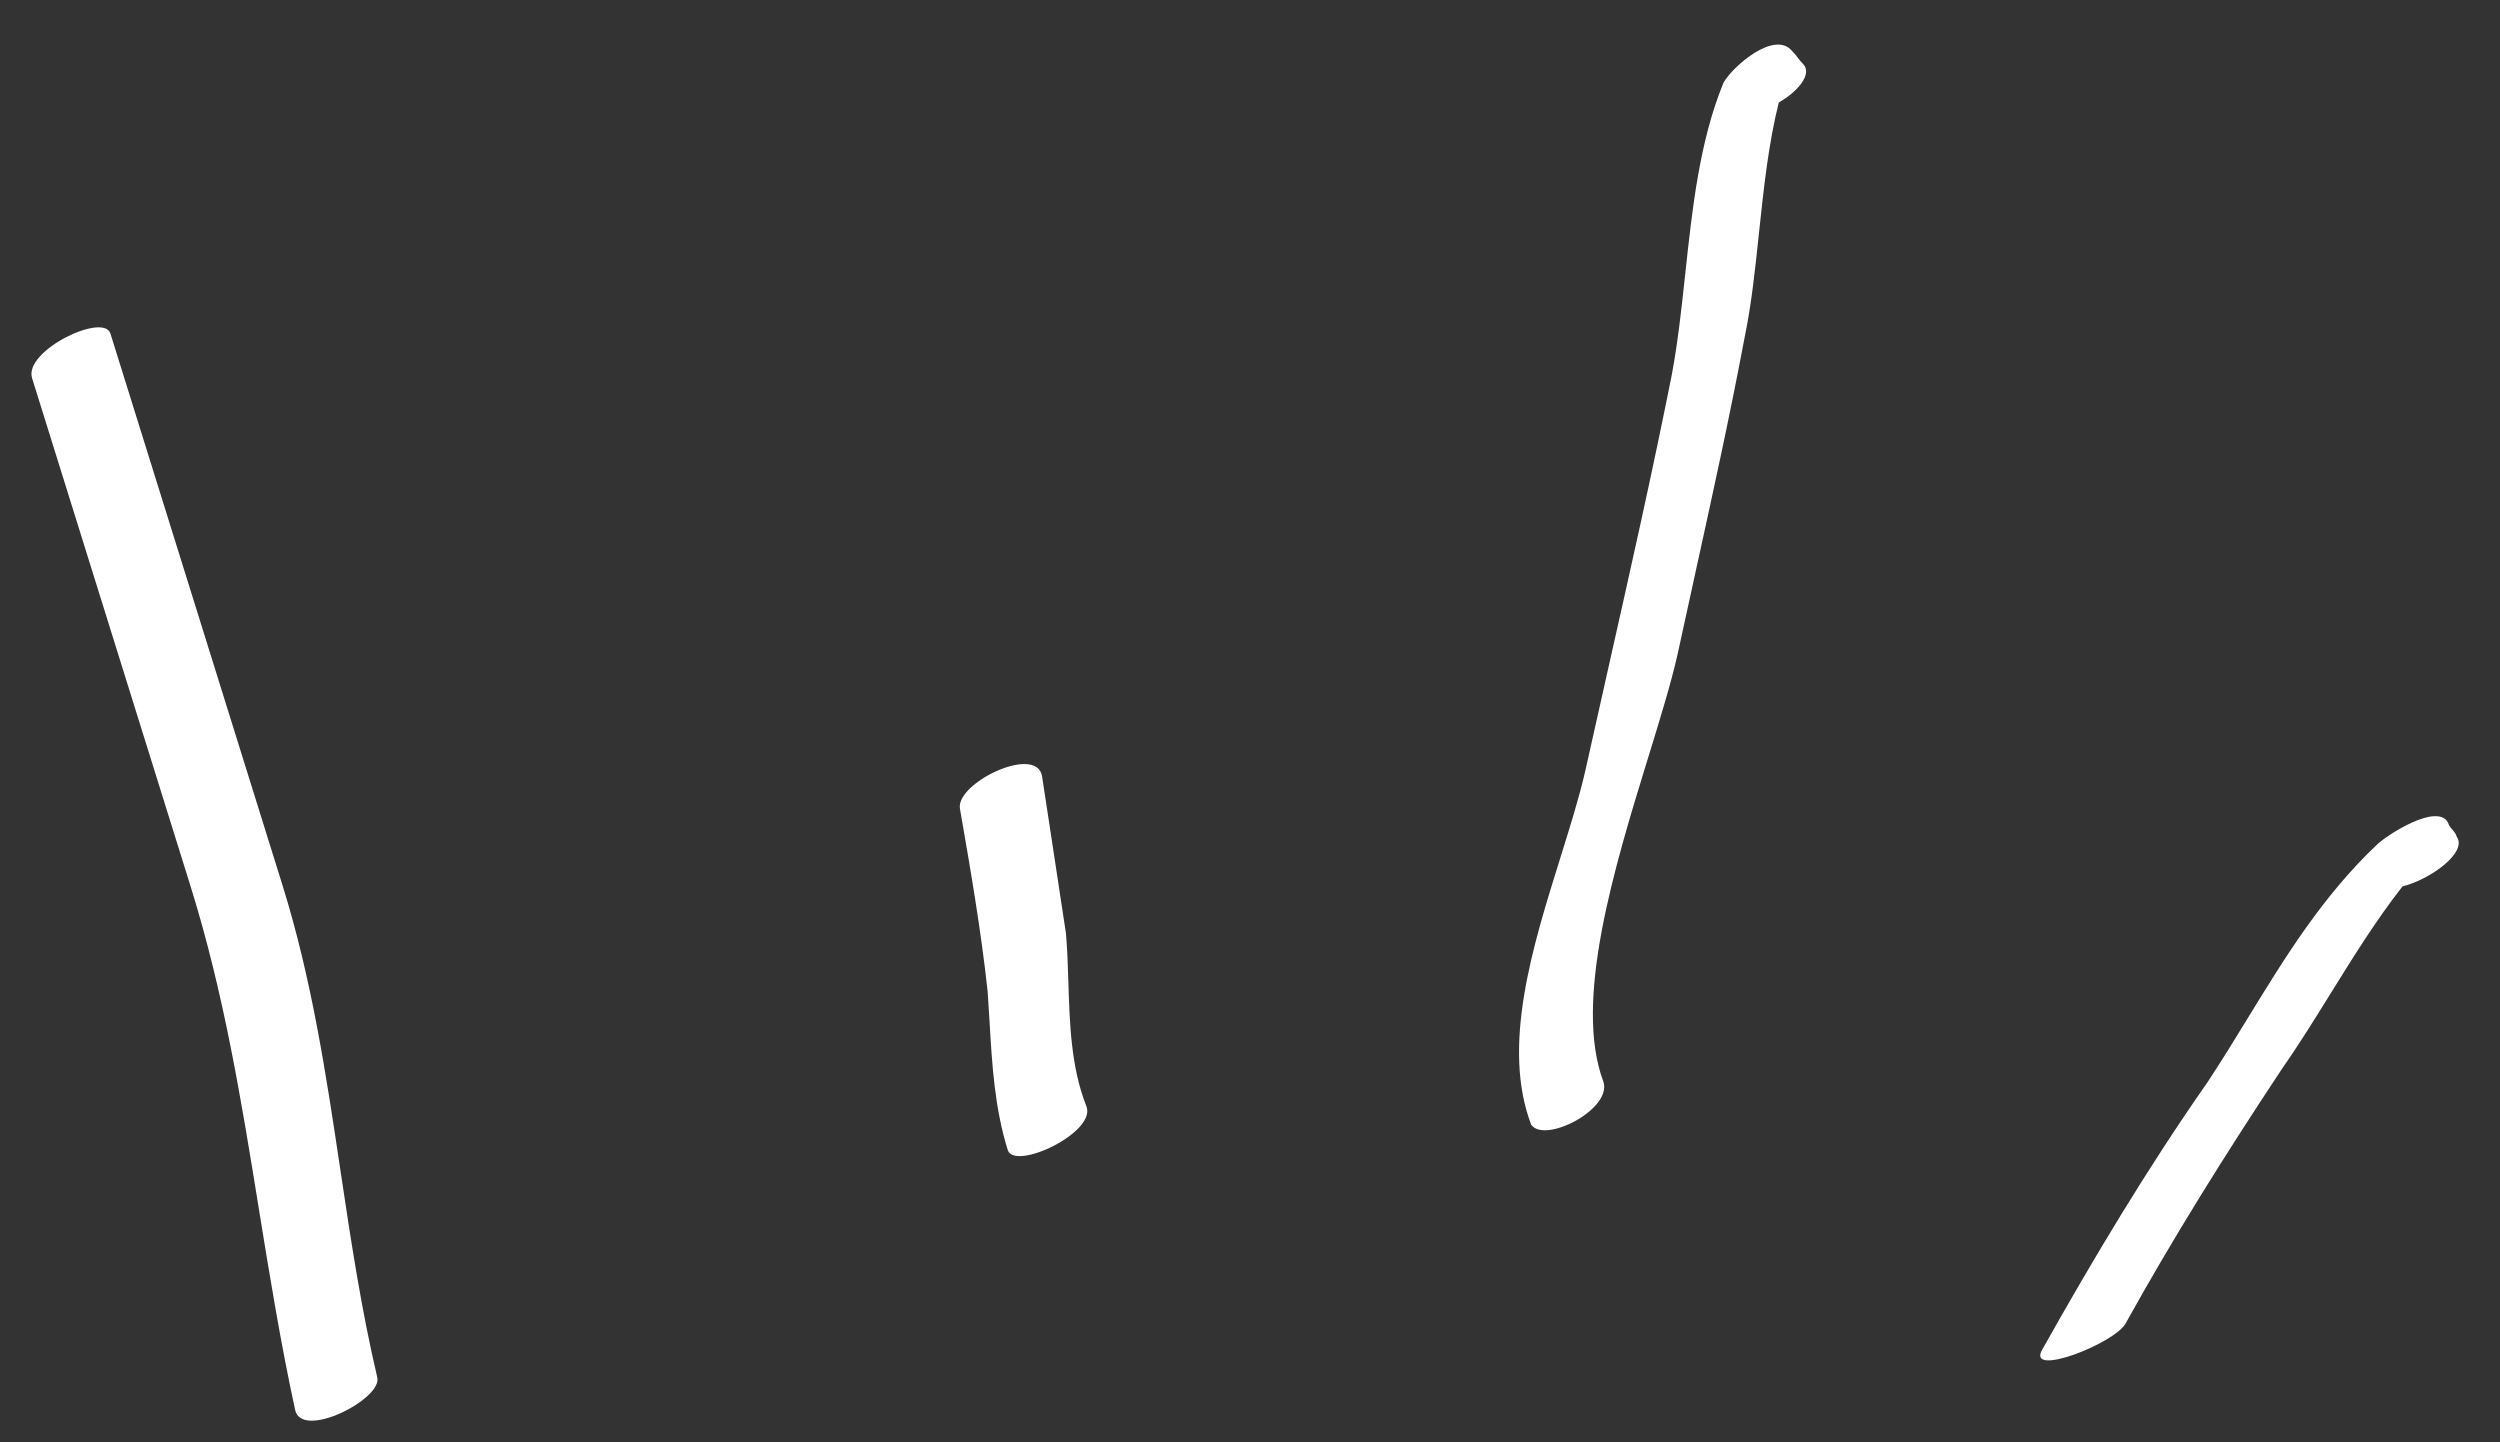
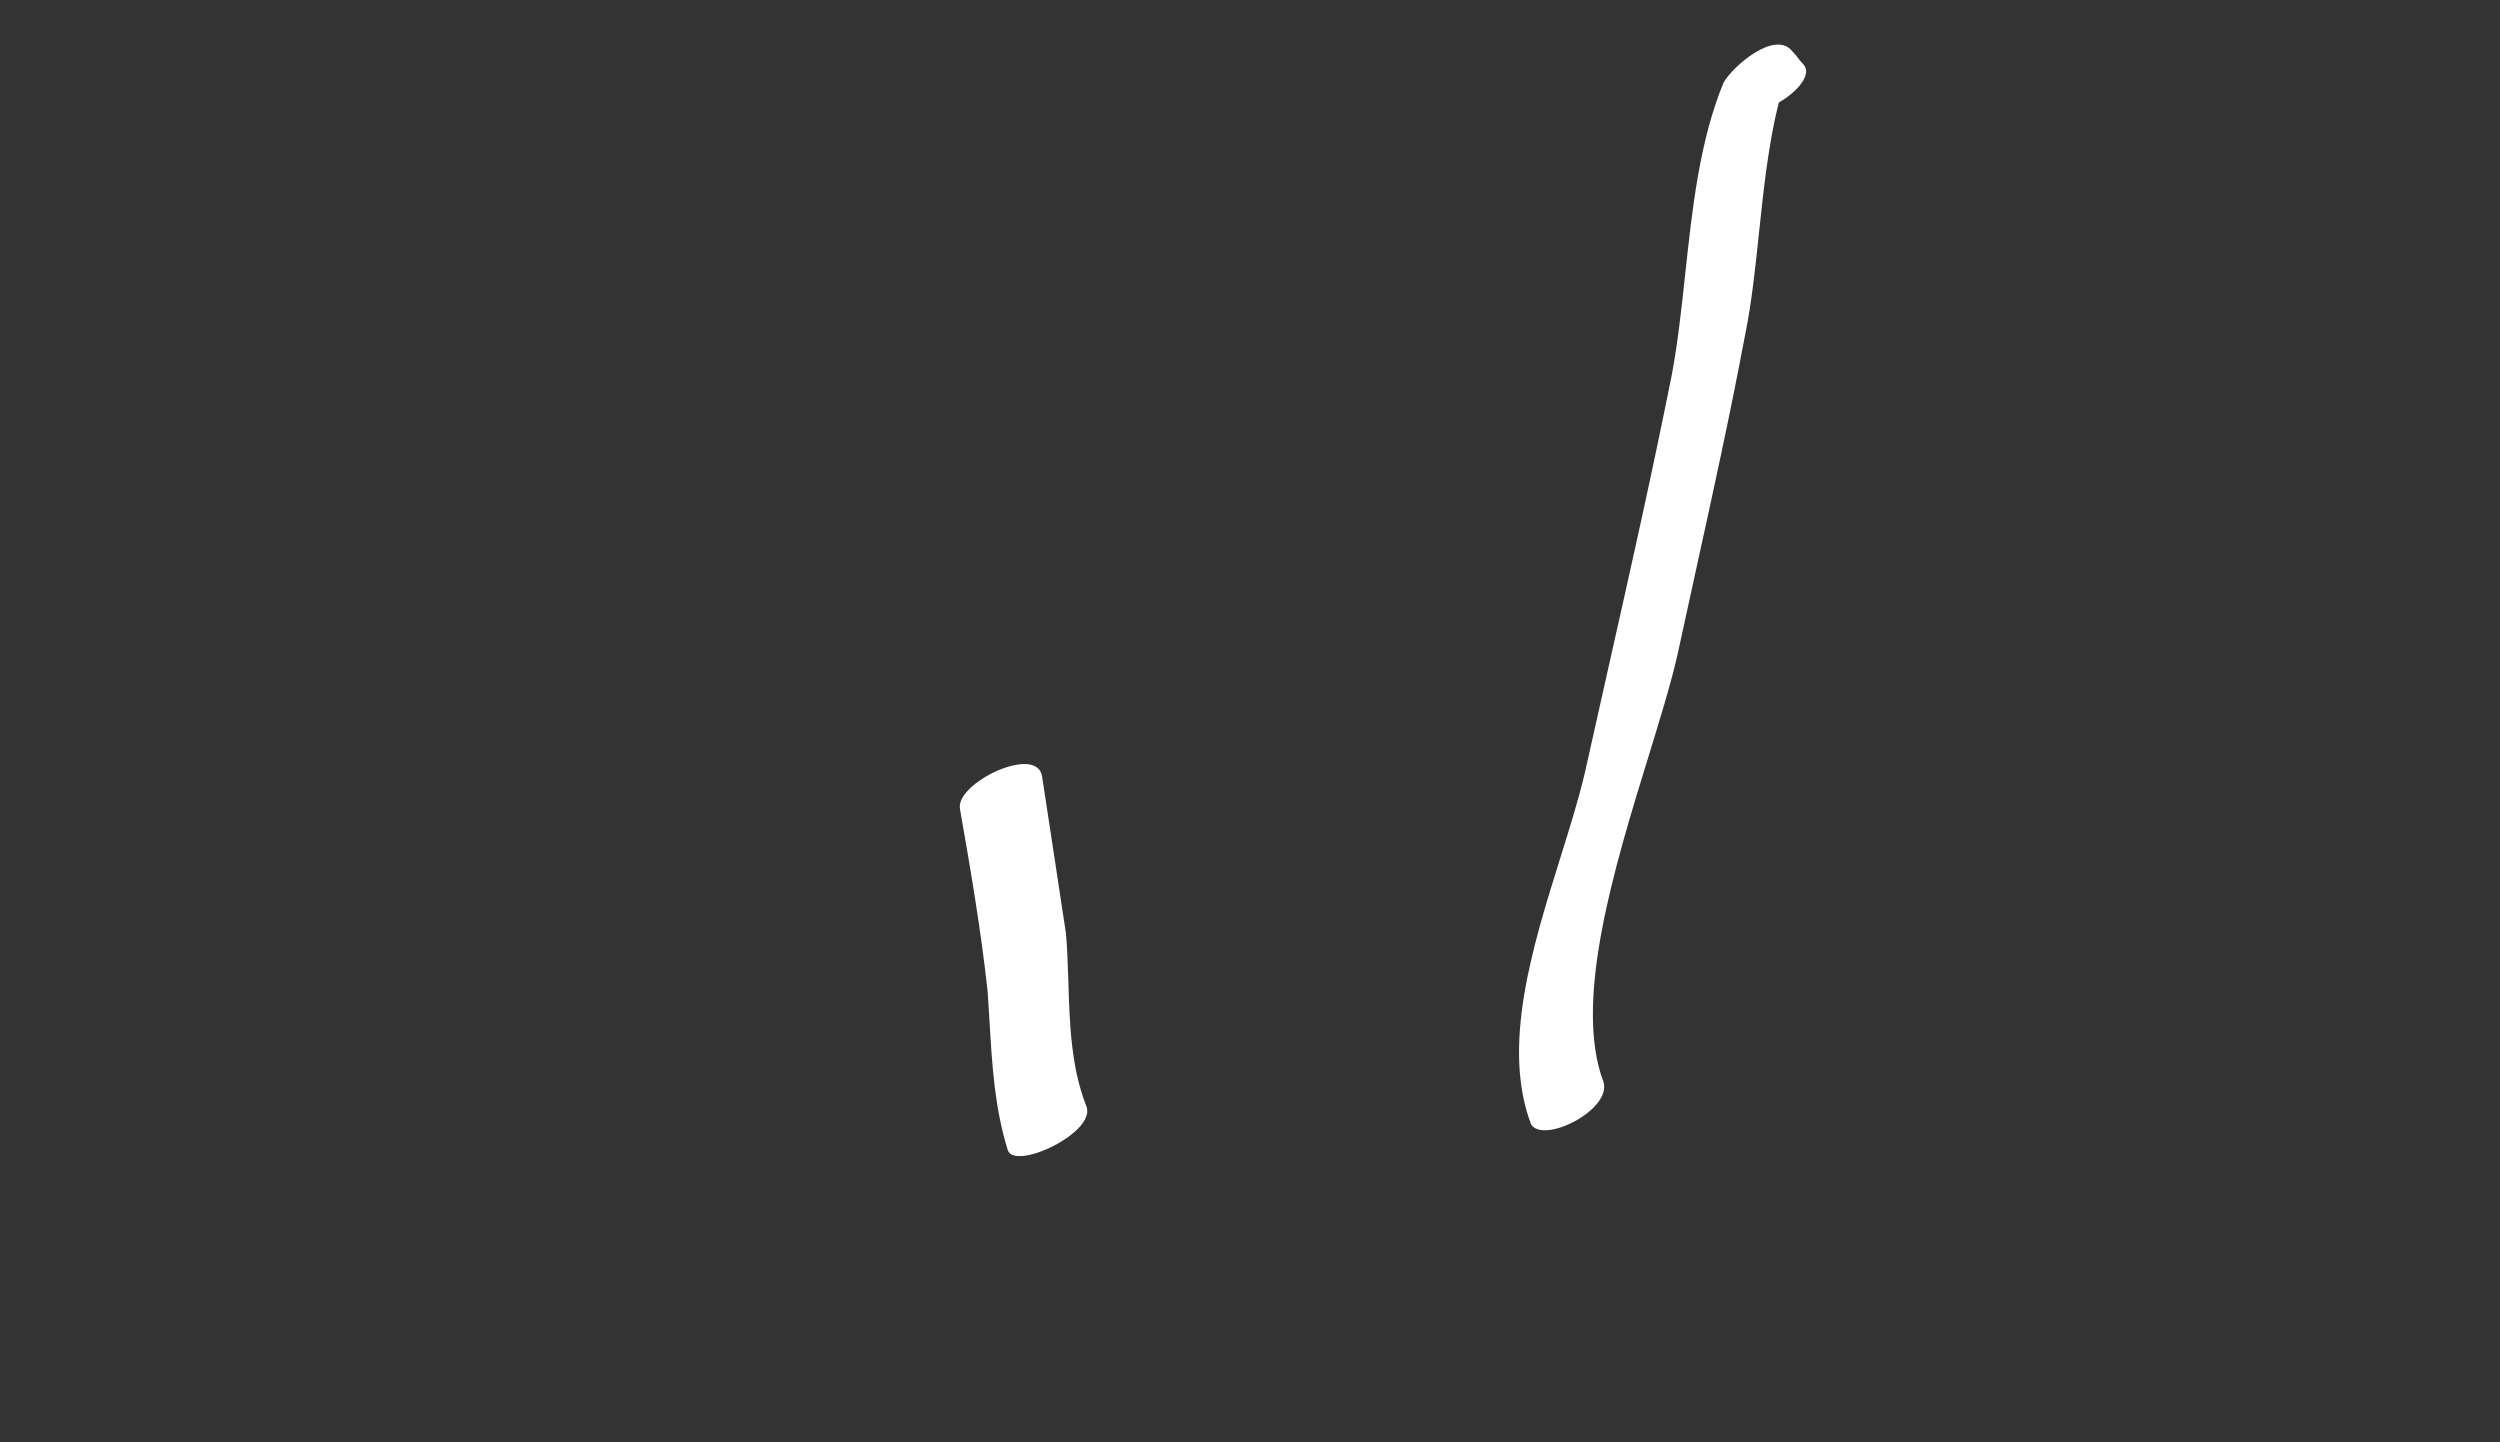
<svg xmlns="http://www.w3.org/2000/svg" width="104" height="60" viewBox="0 0 104 60" fill="none">
  <rect x="0" y="0" width="104" height="60" fill="#333333" stroke="none" />
  <path d="M68.567 31.503C67.161 36.071 65.44 41.66 66.704 45.006C67.062 46.153 64.245 47.592 63.696 46.784C62.458 43.523 63.749 39.397 64.906 35.697C65.303 34.428 65.684 33.21 65.942 32.094C66.261 30.658 66.582 29.231 66.902 27.809L66.911 27.768C67.828 23.695 68.737 19.661 69.549 15.58C69.798 14.251 69.951 12.837 70.105 11.403C70.4 8.667 70.702 5.86 71.699 3.438C72.081 2.76 73.832 1.234 74.556 2.128C74.663 2.234 74.727 2.319 74.79 2.403C74.854 2.489 74.918 2.574 75.025 2.681C75.398 3.098 74.767 3.828 73.998 4.262C73.566 5.98 73.365 7.881 73.17 9.727C73.014 11.205 72.861 12.648 72.597 13.93C71.978 17.23 71.263 20.483 70.539 23.776L70.538 23.784L70.534 23.798L70.531 23.815C70.28 24.957 70.028 26.104 69.778 27.26C69.504 28.461 69.054 29.921 68.567 31.503Z" fill="white" />
-   <path d="M14.161 48.68C14.591 51.557 15.021 54.431 15.69 57.281C15.968 58.173 12.511 59.951 12.272 58.627C11.668 55.838 11.218 53.061 10.77 50.299L10.77 50.297L10.77 50.296C10.04 45.79 9.317 41.322 7.936 36.897L1.335 15.733C0.977 14.586 4.315 12.985 4.594 13.877L11.752 36.826C12.973 40.742 13.568 44.713 14.161 48.68Z" fill="white" />
  <path d="M39.932 33.632C40.37 36.153 40.807 38.675 41.086 41.246C41.116 41.667 41.141 42.09 41.166 42.513C41.27 44.293 41.376 46.089 41.922 47.84C42.2 48.732 45.697 47.082 45.18 45.984C44.554 44.377 44.498 42.591 44.444 40.856C44.422 40.169 44.401 39.488 44.344 38.83C44.185 37.763 44.016 36.663 43.848 35.563C43.678 34.46 43.509 33.357 43.349 32.286C43.111 30.961 39.773 32.562 39.932 33.632Z" fill="white" />
-   <path d="M94.908 44.498C92.569 48.025 90.396 51.501 88.427 55.053C87.966 55.896 84.252 57.334 84.963 56.133C87.057 52.402 89.316 48.62 91.819 45.041C92.4 44.162 92.95 43.264 93.501 42.365C95.049 39.837 96.603 37.299 98.869 35.148C99.284 34.739 101.394 33.381 101.838 34.222C101.877 34.35 101.948 34.432 102.02 34.515C102.091 34.598 102.162 34.681 102.201 34.808C102.656 35.452 101.122 36.578 99.943 36.875C98.852 38.268 97.895 39.811 96.946 41.34C96.277 42.419 95.612 43.49 94.908 44.498Z" fill="white" />
</svg>